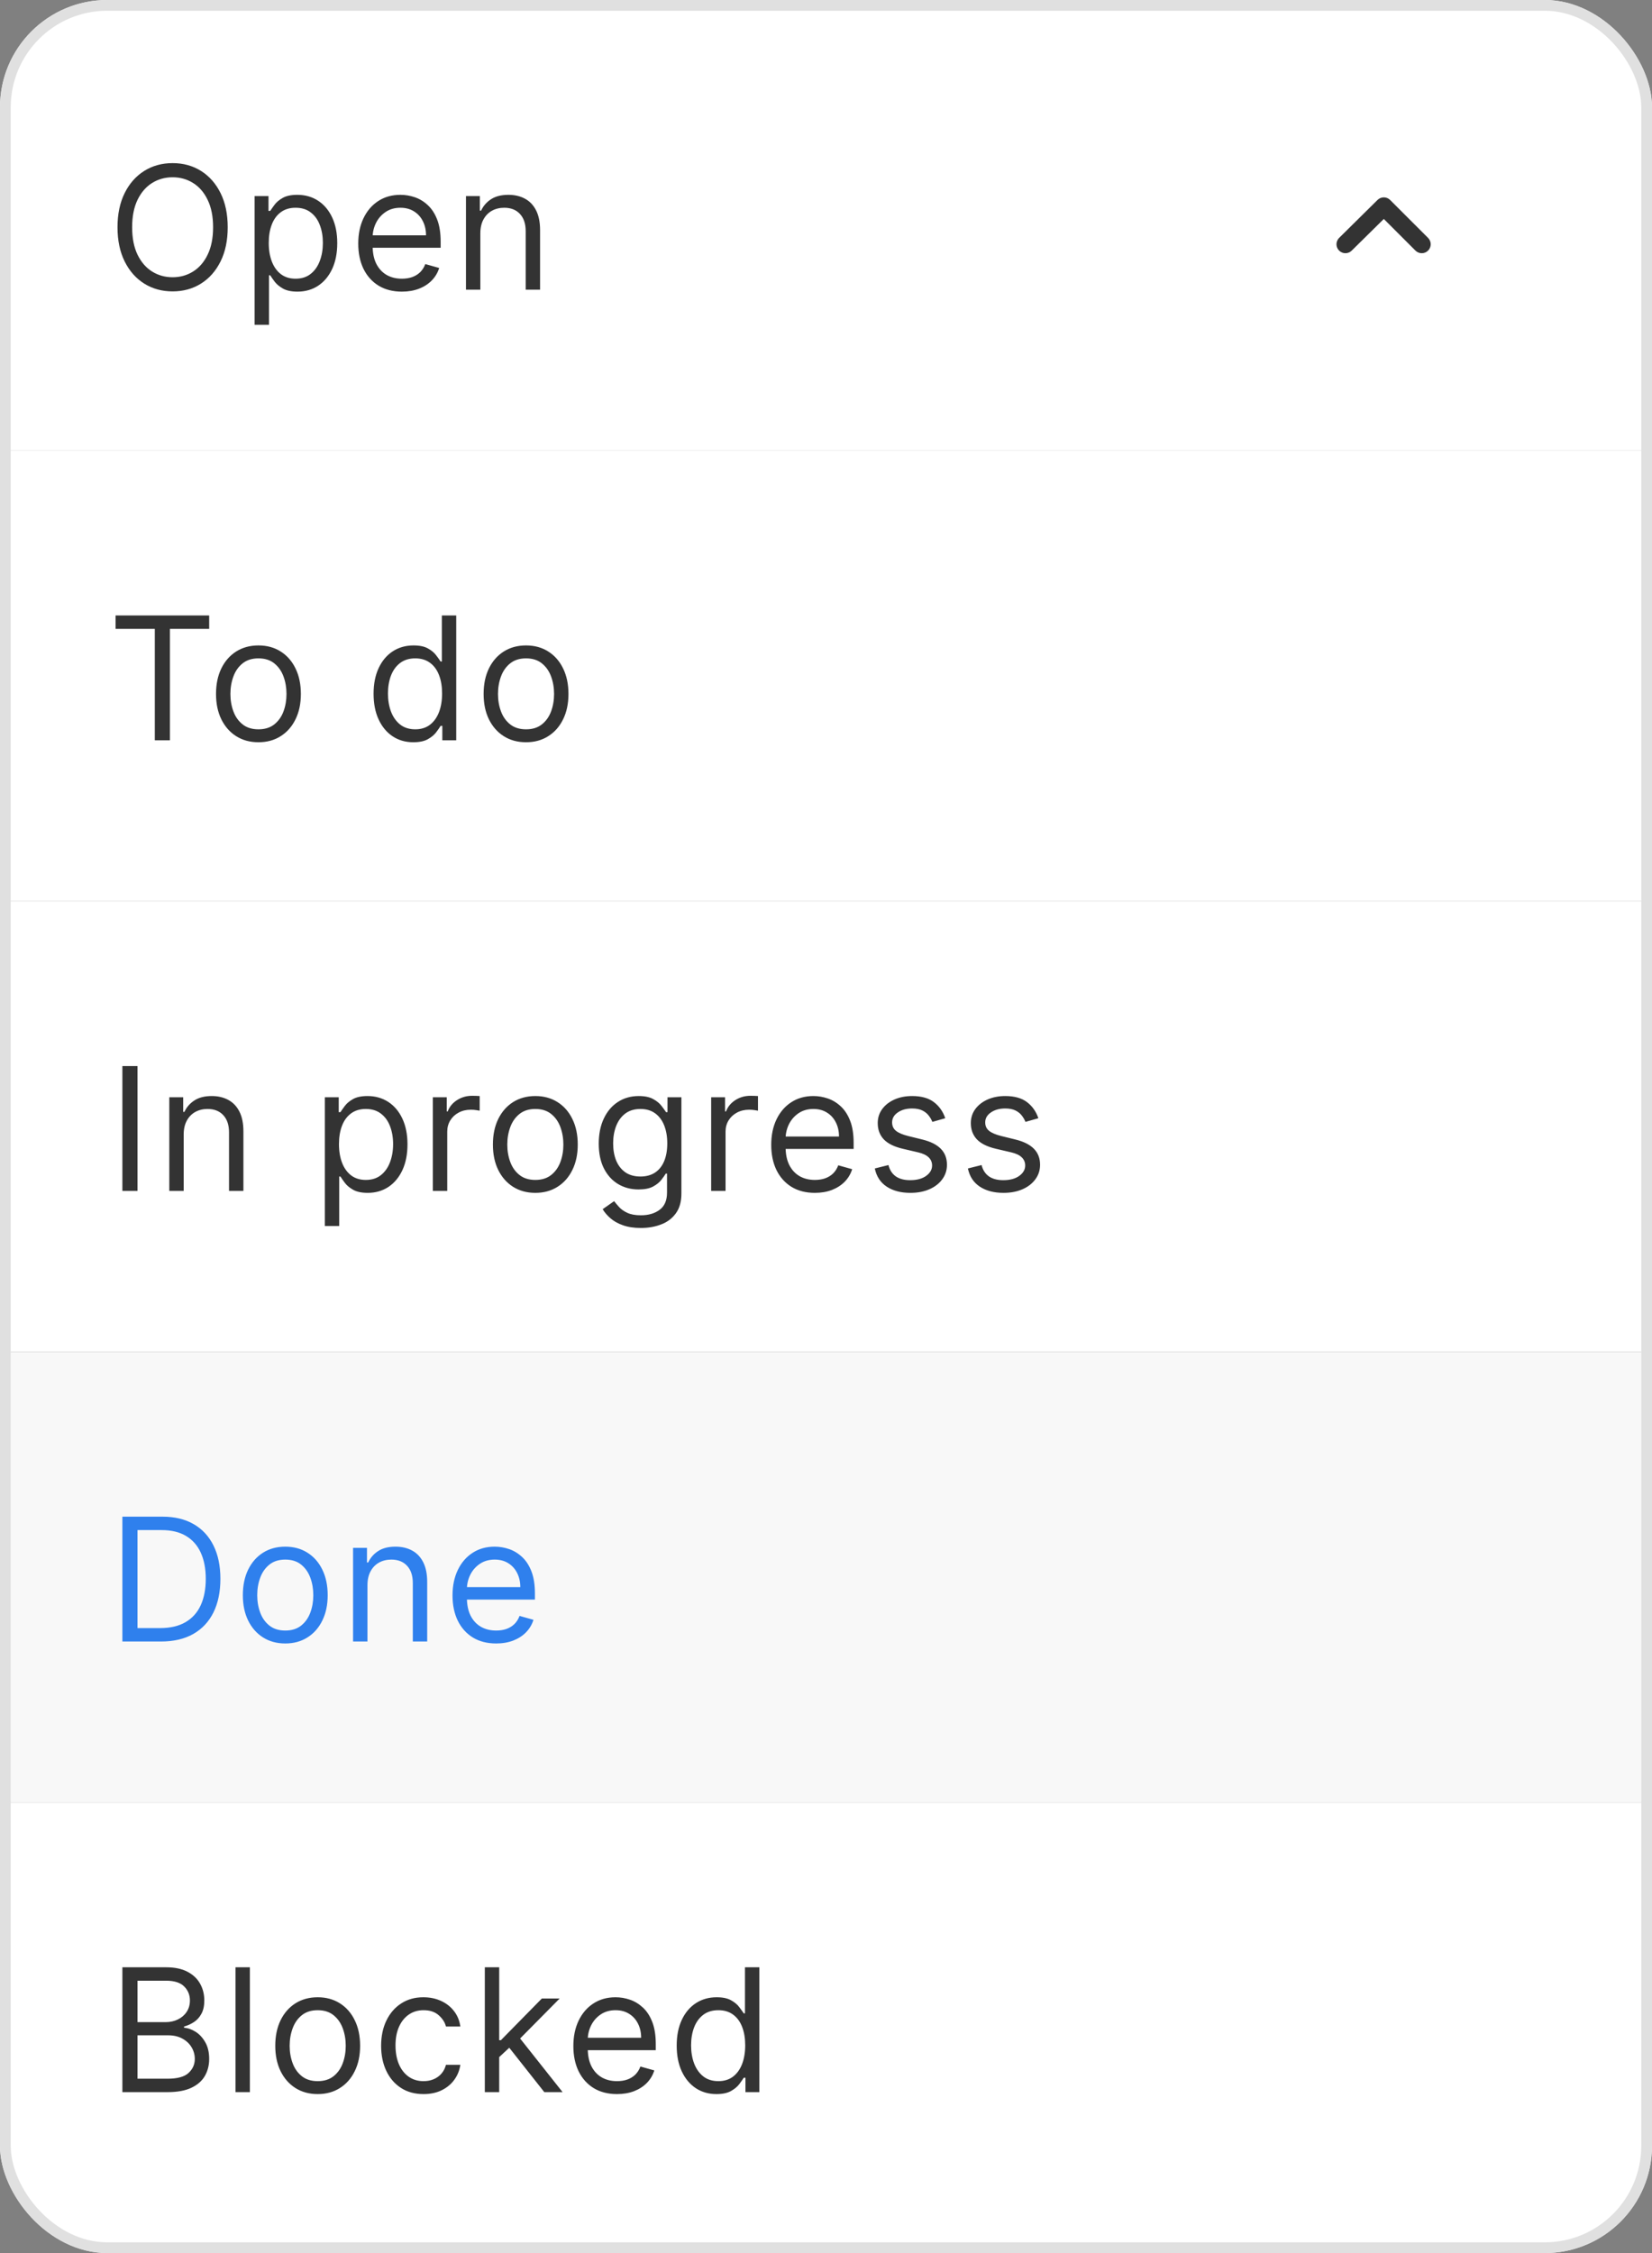
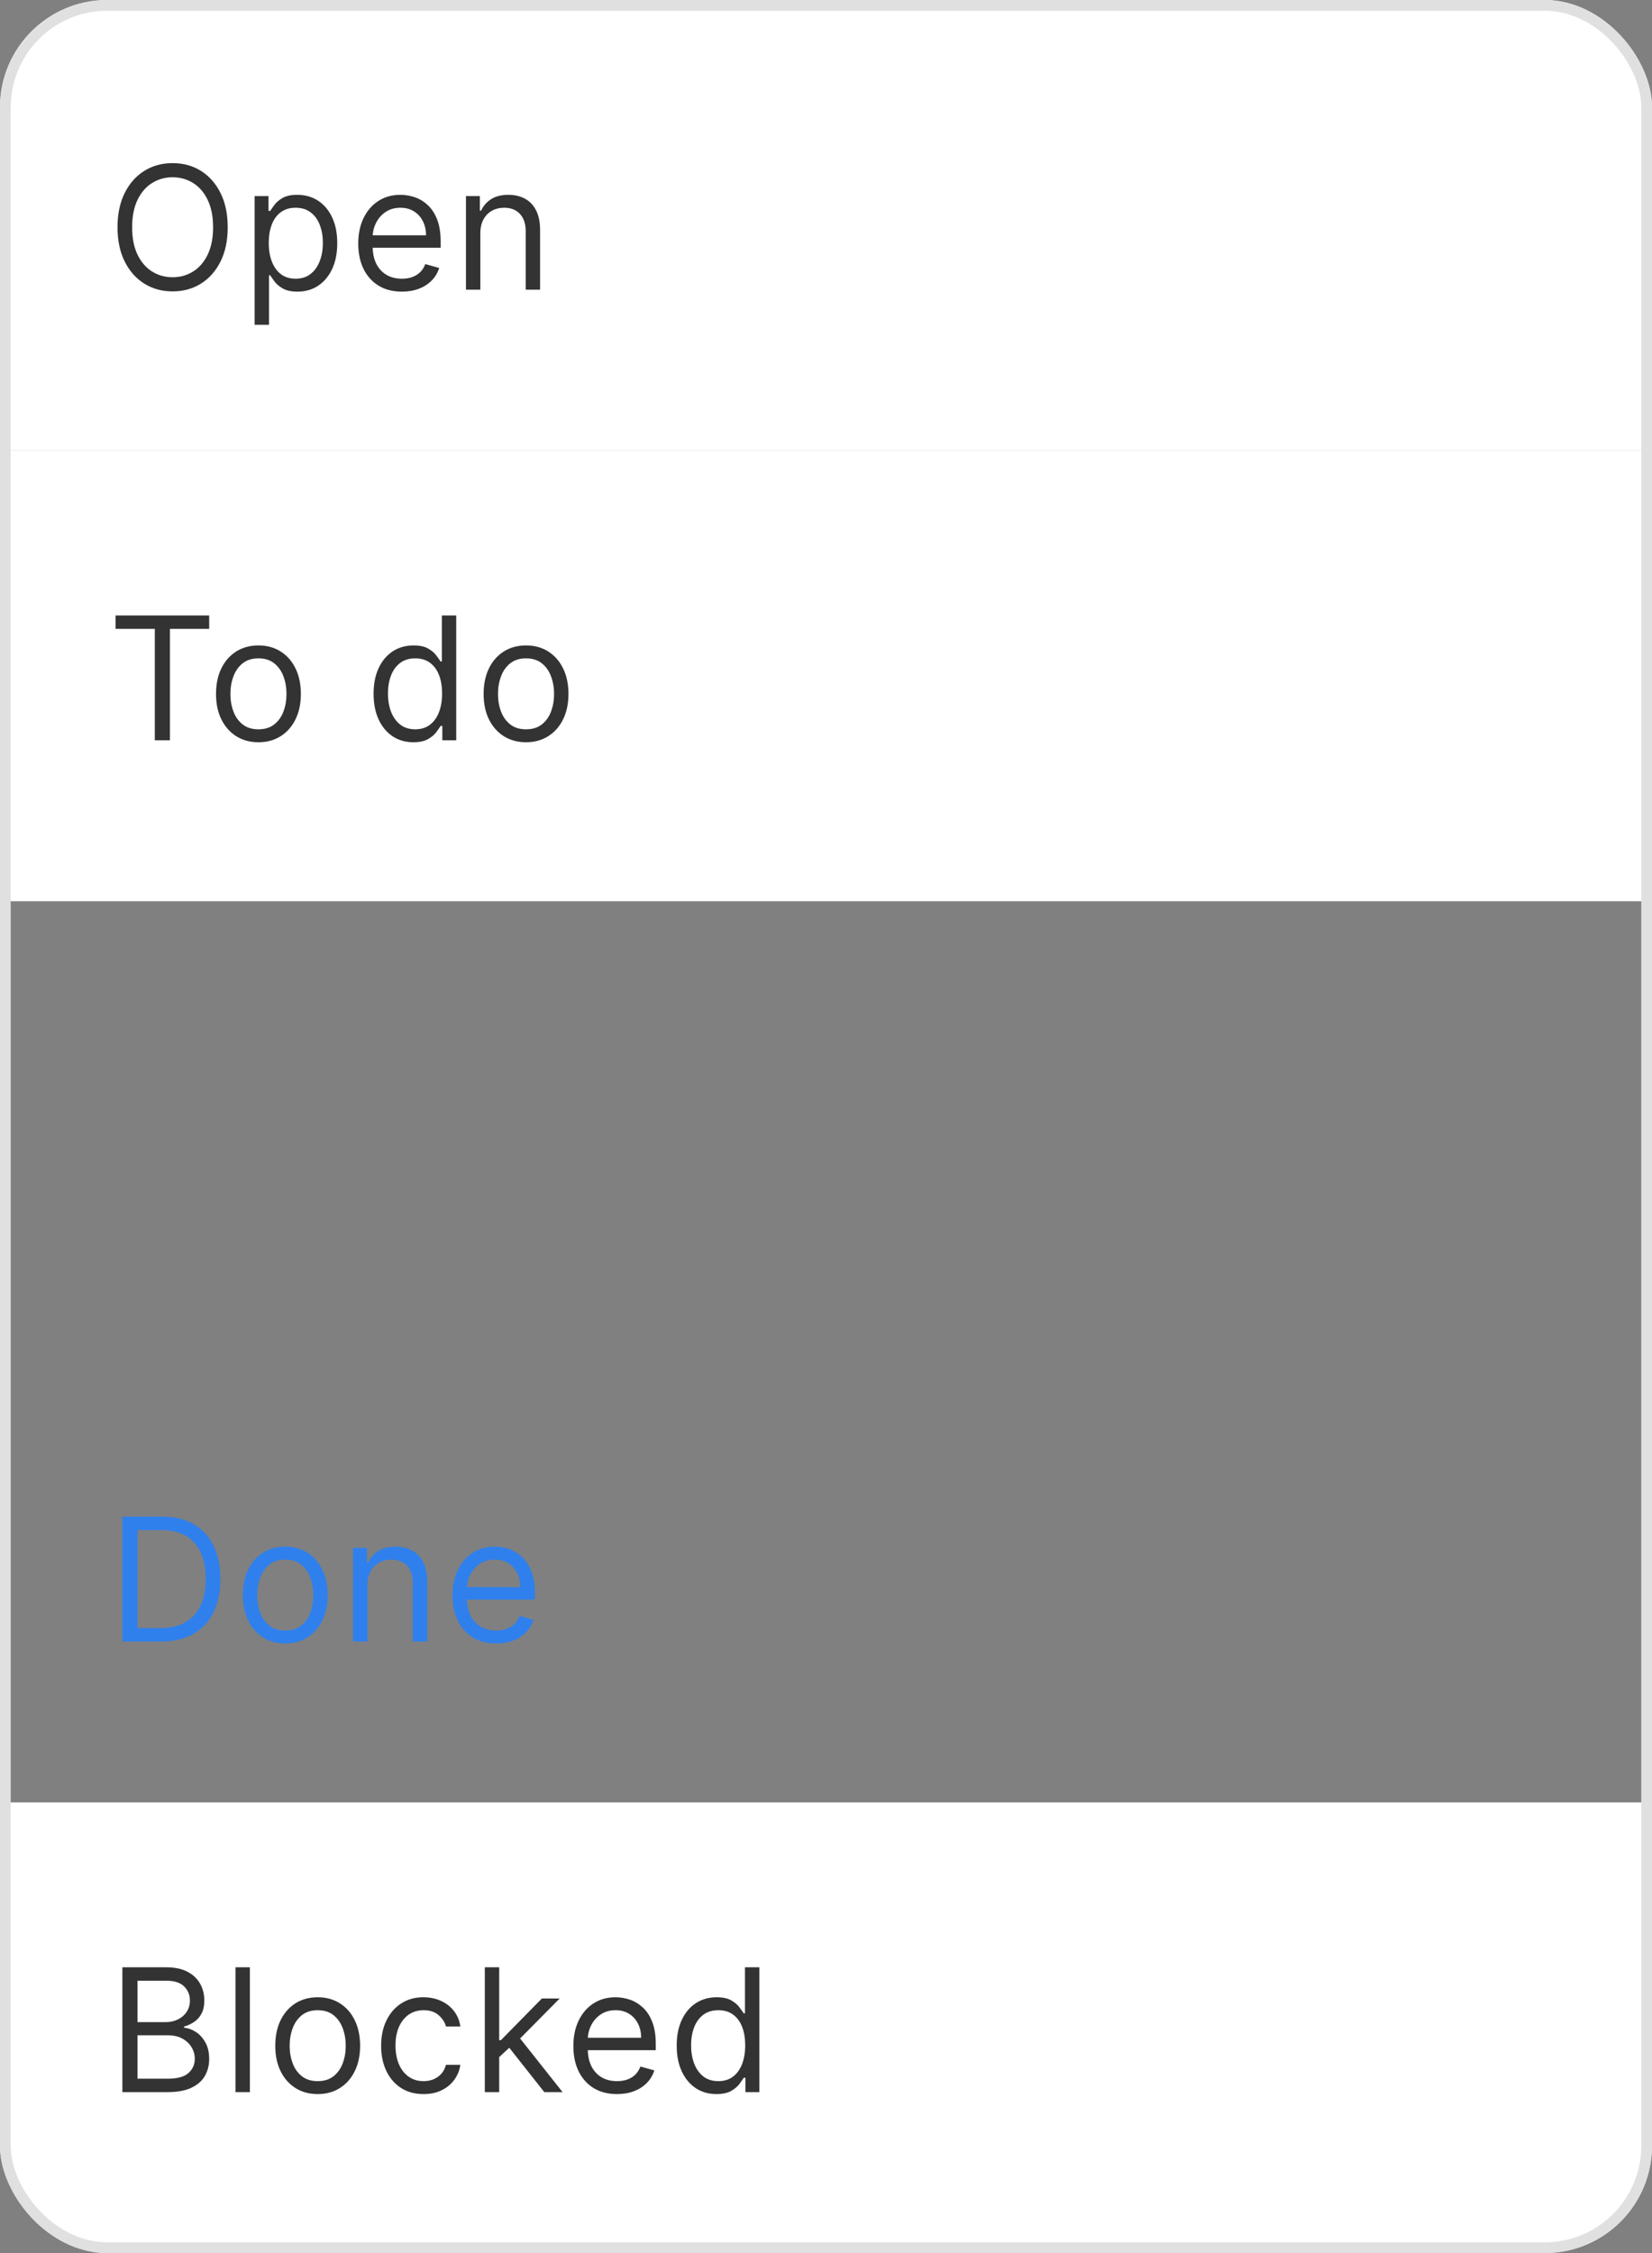
<svg xmlns="http://www.w3.org/2000/svg" width="154" height="210" viewBox="0 0 154 210" fill="none">
  <rect x="0" y="0" width="154" height="210" fill="#808080" stroke="none" />
  <g clip-path="url(#clip0_42_3451)">
    <path d="M0 10C0 4.477 4.477 0 10 0H144C149.523 0 154 4.477 154 10V42H0V10Z" fill="white" />
    <path d="M21.227 21.182C21.227 22.409 21.006 23.47 20.562 24.364C20.119 25.258 19.511 25.947 18.739 26.432C17.966 26.917 17.083 27.159 16.091 27.159C15.098 27.159 14.216 26.917 13.443 26.432C12.671 25.947 12.062 25.258 11.619 24.364C11.176 23.47 10.954 22.409 10.954 21.182C10.954 19.954 11.176 18.894 11.619 18C12.062 17.106 12.671 16.417 13.443 15.932C14.216 15.447 15.098 15.204 16.091 15.204C17.083 15.204 17.966 15.447 18.739 15.932C19.511 16.417 20.119 17.106 20.562 18C21.006 18.894 21.227 19.954 21.227 21.182ZM19.864 21.182C19.864 20.174 19.695 19.324 19.358 18.631C19.025 17.938 18.572 17.413 18 17.057C17.432 16.701 16.796 16.523 16.091 16.523C15.386 16.523 14.748 16.701 14.176 17.057C13.608 17.413 13.155 17.938 12.818 18.631C12.485 19.324 12.318 20.174 12.318 21.182C12.318 22.189 12.485 23.04 12.818 23.733C13.155 24.426 13.608 24.951 14.176 25.307C14.748 25.663 15.386 25.841 16.091 25.841C16.796 25.841 17.432 25.663 18 25.307C18.572 24.951 19.025 24.426 19.358 23.733C19.695 23.04 19.864 22.189 19.864 21.182ZM23.735 30.273V18.273H25.03V19.659H25.189C25.288 19.508 25.424 19.314 25.598 19.079C25.776 18.841 26.03 18.629 26.36 18.443C26.693 18.254 27.144 18.159 27.712 18.159C28.447 18.159 29.095 18.343 29.655 18.71C30.216 19.078 30.653 19.599 30.968 20.273C31.282 20.947 31.439 21.742 31.439 22.659C31.439 23.583 31.282 24.384 30.968 25.062C30.653 25.737 30.218 26.259 29.661 26.631C29.104 26.998 28.462 27.182 27.735 27.182C27.174 27.182 26.725 27.089 26.388 26.903C26.051 26.714 25.792 26.5 25.61 26.261C25.428 26.019 25.288 25.818 25.189 25.659H25.076V30.273H23.735ZM25.053 22.636C25.053 23.296 25.149 23.877 25.343 24.381C25.536 24.881 25.818 25.273 26.189 25.557C26.561 25.837 27.015 25.977 27.553 25.977C28.114 25.977 28.581 25.829 28.956 25.534C29.335 25.235 29.619 24.833 29.809 24.329C30.002 23.822 30.098 23.258 30.098 22.636C30.098 22.023 30.004 21.47 29.814 20.977C29.629 20.481 29.346 20.089 28.968 19.801C28.593 19.509 28.121 19.364 27.553 19.364C27.008 19.364 26.549 19.502 26.178 19.778C25.807 20.051 25.526 20.434 25.337 20.926C25.148 21.415 25.053 21.985 25.053 22.636ZM37.464 27.182C36.623 27.182 35.898 26.996 35.288 26.625C34.682 26.25 34.214 25.727 33.884 25.057C33.559 24.383 33.396 23.599 33.396 22.704C33.396 21.811 33.559 21.023 33.884 20.341C34.214 19.655 34.672 19.121 35.259 18.739C35.85 18.352 36.54 18.159 37.328 18.159C37.782 18.159 38.231 18.235 38.674 18.386C39.117 18.538 39.521 18.784 39.884 19.125C40.248 19.462 40.538 19.909 40.754 20.466C40.969 21.023 41.078 21.708 41.078 22.523V23.091H34.35V21.932H39.714C39.714 21.439 39.615 21 39.418 20.614C39.225 20.227 38.949 19.922 38.589 19.699C38.233 19.475 37.812 19.364 37.328 19.364C36.793 19.364 36.331 19.496 35.941 19.761C35.555 20.023 35.257 20.364 35.049 20.784C34.841 21.204 34.737 21.655 34.737 22.136V22.909C34.737 23.568 34.85 24.127 35.078 24.585C35.309 25.04 35.629 25.386 36.038 25.625C36.447 25.86 36.922 25.977 37.464 25.977C37.816 25.977 38.134 25.928 38.418 25.829C38.706 25.727 38.954 25.576 39.163 25.375C39.371 25.171 39.532 24.917 39.646 24.614L40.941 24.977C40.805 25.417 40.576 25.803 40.254 26.136C39.932 26.466 39.534 26.724 39.06 26.909C38.587 27.091 38.055 27.182 37.464 27.182ZM44.778 21.75V27H43.437V18.273H44.733V19.636H44.846C45.051 19.193 45.361 18.837 45.778 18.568C46.195 18.296 46.733 18.159 47.392 18.159C47.983 18.159 48.5 18.28 48.943 18.523C49.386 18.761 49.731 19.125 49.977 19.614C50.223 20.099 50.346 20.712 50.346 21.454V27H49.005V21.546C49.005 20.86 48.827 20.326 48.471 19.943C48.115 19.557 47.627 19.364 47.005 19.364C46.577 19.364 46.195 19.456 45.858 19.642C45.524 19.828 45.261 20.099 45.068 20.454C44.875 20.811 44.778 21.242 44.778 21.75Z" fill="#333333" />
-     <path d="M124.833 23.358C124.989 23.514 125.2 23.601 125.42 23.601C125.641 23.601 125.852 23.514 126.008 23.358L129 20.408L131.95 23.358C132.106 23.514 132.317 23.601 132.537 23.601C132.757 23.601 132.968 23.514 133.125 23.358C133.203 23.281 133.265 23.189 133.307 23.087C133.349 22.986 133.371 22.877 133.371 22.767C133.371 22.657 133.349 22.548 133.307 22.446C133.265 22.345 133.203 22.253 133.125 22.175L129.591 18.642C129.514 18.564 129.422 18.502 129.32 18.459C129.219 18.417 129.11 18.395 129 18.395C128.89 18.395 128.781 18.417 128.679 18.459C128.578 18.502 128.485 18.564 128.408 18.642L124.833 22.175C124.755 22.253 124.693 22.345 124.651 22.446C124.608 22.548 124.586 22.657 124.586 22.767C124.586 22.877 124.608 22.986 124.651 23.087C124.693 23.189 124.755 23.281 124.833 23.358Z" fill="#333333" />
    <path d="M0 42H154V84H0V42Z" fill="white" />
    <path d="M10.773 58.614V57.364H19.5V58.614H15.841V69H14.432V58.614H10.773ZM24.093 69.182C23.305 69.182 22.614 68.994 22.019 68.619C21.428 68.244 20.966 67.72 20.633 67.046C20.303 66.371 20.138 65.583 20.138 64.682C20.138 63.773 20.303 62.979 20.633 62.301C20.966 61.623 21.428 61.097 22.019 60.722C22.614 60.347 23.305 60.159 24.093 60.159C24.881 60.159 25.57 60.347 26.161 60.722C26.756 61.097 27.218 61.623 27.547 62.301C27.881 62.979 28.047 63.773 28.047 64.682C28.047 65.583 27.881 66.371 27.547 67.046C27.218 67.72 26.756 68.244 26.161 68.619C25.57 68.994 24.881 69.182 24.093 69.182ZM24.093 67.977C24.691 67.977 25.184 67.824 25.57 67.517C25.956 67.21 26.242 66.807 26.428 66.307C26.614 65.807 26.706 65.265 26.706 64.682C26.706 64.099 26.614 63.555 26.428 63.051C26.242 62.547 25.956 62.14 25.57 61.83C25.184 61.519 24.691 61.364 24.093 61.364C23.494 61.364 23.002 61.519 22.616 61.83C22.229 62.14 21.943 62.547 21.758 63.051C21.572 63.555 21.479 64.099 21.479 64.682C21.479 65.265 21.572 65.807 21.758 66.307C21.943 66.807 22.229 67.21 22.616 67.517C23.002 67.824 23.494 67.977 24.093 67.977ZM38.53 69.182C37.802 69.182 37.16 68.998 36.603 68.631C36.047 68.26 35.611 67.737 35.297 67.062C34.982 66.385 34.825 65.583 34.825 64.659C34.825 63.742 34.982 62.947 35.297 62.273C35.611 61.599 36.048 61.078 36.609 60.71C37.17 60.343 37.818 60.159 38.552 60.159C39.12 60.159 39.569 60.254 39.899 60.443C40.232 60.629 40.486 60.841 40.66 61.08C40.838 61.314 40.977 61.508 41.075 61.659H41.189V57.364H42.53V69H41.234V67.659H41.075C40.977 67.818 40.836 68.019 40.655 68.261C40.473 68.5 40.213 68.714 39.876 68.903C39.539 69.089 39.09 69.182 38.53 69.182ZM38.711 67.977C39.249 67.977 39.704 67.837 40.075 67.557C40.446 67.273 40.728 66.881 40.922 66.381C41.115 65.877 41.211 65.296 41.211 64.636C41.211 63.985 41.117 63.415 40.927 62.926C40.738 62.434 40.458 62.051 40.086 61.778C39.715 61.502 39.257 61.364 38.711 61.364C38.143 61.364 37.67 61.51 37.291 61.801C36.916 62.089 36.634 62.481 36.444 62.977C36.259 63.47 36.166 64.023 36.166 64.636C36.166 65.258 36.261 65.822 36.45 66.329C36.643 66.833 36.927 67.235 37.302 67.534C37.681 67.829 38.151 67.977 38.711 67.977ZM49.037 69.182C48.249 69.182 47.558 68.994 46.963 68.619C46.372 68.244 45.91 67.72 45.577 67.046C45.247 66.371 45.083 65.583 45.083 64.682C45.083 63.773 45.247 62.979 45.577 62.301C45.91 61.623 46.372 61.097 46.963 60.722C47.558 60.347 48.249 60.159 49.037 60.159C49.825 60.159 50.514 60.347 51.105 60.722C51.7 61.097 52.162 61.623 52.492 62.301C52.825 62.979 52.992 63.773 52.992 64.682C52.992 65.583 52.825 66.371 52.492 67.046C52.162 67.72 51.7 68.244 51.105 68.619C50.514 68.994 49.825 69.182 49.037 69.182ZM49.037 67.977C49.636 67.977 50.128 67.824 50.514 67.517C50.901 67.21 51.187 66.807 51.372 66.307C51.558 65.807 51.651 65.265 51.651 64.682C51.651 64.099 51.558 63.555 51.372 63.051C51.187 62.547 50.901 62.14 50.514 61.83C50.128 61.519 49.636 61.364 49.037 61.364C48.439 61.364 47.946 61.519 47.56 61.83C47.173 62.14 46.888 62.547 46.702 63.051C46.516 63.555 46.423 64.099 46.423 64.682C46.423 65.265 46.516 65.807 46.702 66.307C46.888 66.807 47.173 67.21 47.56 67.517C47.946 67.824 48.439 67.977 49.037 67.977Z" fill="#333333" />
-     <path d="M0 84H154V126H0V84Z" fill="white" />
-     <path d="M12.818 99.364V111H11.409V99.364H12.818ZM17.123 105.75V111H15.782V102.273H17.077V103.636H17.191C17.395 103.193 17.706 102.837 18.123 102.568C18.539 102.295 19.077 102.159 19.736 102.159C20.327 102.159 20.844 102.28 21.287 102.523C21.73 102.761 22.075 103.125 22.321 103.614C22.568 104.098 22.691 104.712 22.691 105.455V111H21.35V105.545C21.35 104.86 21.172 104.326 20.816 103.943C20.46 103.557 19.971 103.364 19.35 103.364C18.922 103.364 18.539 103.456 18.202 103.642C17.869 103.828 17.605 104.098 17.412 104.455C17.219 104.811 17.123 105.242 17.123 105.75ZM30.281 114.273V102.273H31.576V103.659H31.736C31.834 103.508 31.97 103.314 32.145 103.08C32.323 102.841 32.577 102.629 32.906 102.443C33.239 102.254 33.69 102.159 34.258 102.159C34.993 102.159 35.641 102.343 36.202 102.71C36.762 103.078 37.2 103.598 37.514 104.273C37.828 104.947 37.986 105.742 37.986 106.659C37.986 107.583 37.828 108.384 37.514 109.062C37.2 109.737 36.764 110.259 36.207 110.631C35.65 110.998 35.008 111.182 34.281 111.182C33.72 111.182 33.272 111.089 32.934 110.903C32.597 110.714 32.338 110.5 32.156 110.261C31.974 110.019 31.834 109.818 31.736 109.659H31.622V114.273H30.281ZM31.599 106.636C31.599 107.295 31.696 107.877 31.889 108.381C32.082 108.881 32.364 109.273 32.736 109.557C33.107 109.837 33.561 109.977 34.099 109.977C34.66 109.977 35.128 109.83 35.503 109.534C35.881 109.235 36.166 108.833 36.355 108.33C36.548 107.822 36.645 107.258 36.645 106.636C36.645 106.023 36.55 105.47 36.361 104.977C36.175 104.481 35.893 104.089 35.514 103.801C35.139 103.509 34.667 103.364 34.099 103.364C33.554 103.364 33.095 103.502 32.724 103.778C32.353 104.051 32.073 104.434 31.883 104.926C31.694 105.415 31.599 105.985 31.599 106.636ZM40.351 111V102.273H41.647V103.591H41.737C41.897 103.159 42.184 102.809 42.601 102.54C43.018 102.271 43.487 102.136 44.01 102.136C44.109 102.136 44.232 102.138 44.379 102.142C44.527 102.146 44.639 102.152 44.715 102.159V103.523C44.669 103.511 44.565 103.494 44.402 103.472C44.243 103.445 44.075 103.432 43.897 103.432C43.472 103.432 43.093 103.521 42.76 103.699C42.431 103.873 42.169 104.116 41.976 104.426C41.787 104.733 41.692 105.083 41.692 105.477V111H40.351ZM49.904 111.182C49.116 111.182 48.425 110.994 47.83 110.619C47.239 110.244 46.777 109.72 46.444 109.045C46.114 108.371 45.949 107.583 45.949 106.682C45.949 105.773 46.114 104.979 46.444 104.301C46.777 103.623 47.239 103.097 47.83 102.722C48.425 102.347 49.116 102.159 49.904 102.159C50.692 102.159 51.381 102.347 51.972 102.722C52.567 103.097 53.029 103.623 53.358 104.301C53.692 104.979 53.858 105.773 53.858 106.682C53.858 107.583 53.692 108.371 53.358 109.045C53.029 109.72 52.567 110.244 51.972 110.619C51.381 110.994 50.692 111.182 49.904 111.182ZM49.904 109.977C50.502 109.977 50.995 109.824 51.381 109.517C51.768 109.21 52.054 108.807 52.239 108.307C52.425 107.807 52.518 107.265 52.518 106.682C52.518 106.098 52.425 105.555 52.239 105.051C52.054 104.547 51.768 104.14 51.381 103.83C50.995 103.519 50.502 103.364 49.904 103.364C49.306 103.364 48.813 103.519 48.427 103.83C48.04 104.14 47.754 104.547 47.569 105.051C47.383 105.555 47.29 106.098 47.29 106.682C47.29 107.265 47.383 107.807 47.569 108.307C47.754 108.807 48.04 109.21 48.427 109.517C48.813 109.824 49.306 109.977 49.904 109.977ZM59.748 114.455C59.1 114.455 58.544 114.371 58.078 114.205C57.612 114.042 57.224 113.826 56.913 113.557C56.606 113.292 56.362 113.008 56.18 112.705L57.248 111.955C57.369 112.114 57.523 112.295 57.708 112.5C57.894 112.708 58.148 112.888 58.47 113.04C58.795 113.195 59.222 113.273 59.748 113.273C60.453 113.273 61.034 113.102 61.492 112.761C61.951 112.42 62.18 111.886 62.18 111.159V109.386H62.066C61.968 109.545 61.828 109.742 61.646 109.977C61.468 110.208 61.21 110.415 60.873 110.597C60.54 110.775 60.089 110.864 59.521 110.864C58.816 110.864 58.184 110.697 57.623 110.364C57.066 110.03 56.625 109.545 56.299 108.909C55.977 108.273 55.816 107.5 55.816 106.591C55.816 105.697 55.974 104.919 56.288 104.256C56.602 103.589 57.04 103.074 57.6 102.71C58.161 102.343 58.809 102.159 59.544 102.159C60.112 102.159 60.562 102.254 60.896 102.443C61.233 102.629 61.49 102.841 61.669 103.08C61.85 103.314 61.99 103.508 62.089 103.659H62.225V102.273H63.521V111.25C63.521 112 63.35 112.61 63.01 113.08C62.672 113.553 62.218 113.9 61.646 114.119C61.078 114.343 60.445 114.455 59.748 114.455ZM59.703 109.659C60.24 109.659 60.695 109.536 61.066 109.29C61.438 109.044 61.72 108.689 61.913 108.227C62.106 107.765 62.203 107.212 62.203 106.568C62.203 105.939 62.108 105.384 61.919 104.903C61.729 104.422 61.449 104.045 61.078 103.773C60.706 103.5 60.248 103.364 59.703 103.364C59.135 103.364 58.661 103.508 58.282 103.795C57.907 104.083 57.625 104.47 57.436 104.955C57.25 105.439 57.157 105.977 57.157 106.568C57.157 107.174 57.252 107.71 57.441 108.176C57.635 108.638 57.919 109.002 58.294 109.267C58.672 109.528 59.142 109.659 59.703 109.659ZM66.295 111V102.273H67.591V103.591H67.682C67.841 103.159 68.129 102.809 68.545 102.54C68.962 102.271 69.432 102.136 69.954 102.136C70.053 102.136 70.176 102.138 70.324 102.142C70.472 102.146 70.583 102.152 70.659 102.159V103.523C70.614 103.511 70.509 103.494 70.347 103.472C70.187 103.445 70.019 103.432 69.841 103.432C69.417 103.432 69.038 103.521 68.704 103.699C68.375 103.873 68.114 104.116 67.92 104.426C67.731 104.733 67.636 105.083 67.636 105.477V111H66.295ZM75.962 111.182C75.121 111.182 74.396 110.996 73.786 110.625C73.18 110.25 72.712 109.727 72.382 109.057C72.057 108.383 71.894 107.598 71.894 106.705C71.894 105.811 72.057 105.023 72.382 104.341C72.712 103.655 73.17 103.121 73.757 102.739C74.348 102.352 75.038 102.159 75.826 102.159C76.28 102.159 76.729 102.235 77.172 102.386C77.615 102.538 78.019 102.784 78.382 103.125C78.746 103.462 79.036 103.909 79.252 104.466C79.468 105.023 79.576 105.708 79.576 106.523V107.091H72.848V105.932H78.212C78.212 105.439 78.114 105 77.916 104.614C77.723 104.227 77.447 103.922 77.087 103.699C76.731 103.475 76.311 103.364 75.826 103.364C75.291 103.364 74.829 103.496 74.439 103.761C74.053 104.023 73.756 104.364 73.547 104.784C73.339 105.205 73.235 105.655 73.235 106.136V106.909C73.235 107.568 73.348 108.127 73.576 108.585C73.807 109.04 74.127 109.386 74.536 109.625C74.945 109.86 75.42 109.977 75.962 109.977C76.314 109.977 76.632 109.928 76.916 109.83C77.204 109.727 77.453 109.576 77.661 109.375C77.869 109.17 78.03 108.917 78.144 108.614L79.439 108.977C79.303 109.417 79.074 109.803 78.752 110.136C78.43 110.466 78.032 110.723 77.559 110.909C77.085 111.091 76.553 111.182 75.962 111.182ZM88.117 104.227L86.913 104.568C86.837 104.367 86.725 104.172 86.577 103.983C86.433 103.79 86.237 103.631 85.987 103.506C85.737 103.381 85.416 103.318 85.026 103.318C84.492 103.318 84.047 103.441 83.691 103.688C83.339 103.93 83.163 104.239 83.163 104.614C83.163 104.947 83.284 105.21 83.526 105.403C83.769 105.597 84.147 105.758 84.663 105.886L85.958 106.205C86.738 106.394 87.32 106.684 87.702 107.074C88.085 107.46 88.276 107.958 88.276 108.568C88.276 109.068 88.132 109.515 87.844 109.909C87.56 110.303 87.163 110.614 86.651 110.841C86.14 111.068 85.545 111.182 84.867 111.182C83.977 111.182 83.24 110.989 82.657 110.602C82.074 110.216 81.704 109.652 81.549 108.909L82.822 108.591C82.943 109.061 83.172 109.413 83.509 109.648C83.85 109.883 84.295 110 84.844 110C85.469 110 85.966 109.867 86.333 109.602C86.704 109.333 86.89 109.011 86.89 108.636C86.89 108.333 86.784 108.08 86.572 107.875C86.36 107.667 86.034 107.511 85.594 107.409L84.14 107.068C83.341 106.879 82.754 106.585 82.379 106.188C82.007 105.786 81.822 105.284 81.822 104.682C81.822 104.189 81.96 103.754 82.237 103.375C82.517 102.996 82.897 102.699 83.379 102.483C83.863 102.267 84.413 102.159 85.026 102.159C85.89 102.159 86.568 102.348 87.06 102.727C87.557 103.106 87.909 103.606 88.117 104.227ZM96.797 104.227L95.592 104.568C95.516 104.367 95.404 104.172 95.257 103.983C95.113 103.79 94.916 103.631 94.666 103.506C94.416 103.381 94.096 103.318 93.706 103.318C93.172 103.318 92.727 103.441 92.371 103.688C92.018 103.93 91.842 104.239 91.842 104.614C91.842 104.947 91.963 105.21 92.206 105.403C92.448 105.597 92.827 105.758 93.342 105.886L94.638 106.205C95.418 106.394 95.999 106.684 96.382 107.074C96.764 107.46 96.956 107.958 96.956 108.568C96.956 109.068 96.812 109.515 96.524 109.909C96.24 110.303 95.842 110.614 95.331 110.841C94.819 111.068 94.225 111.182 93.547 111.182C92.656 111.182 91.92 110.989 91.336 110.602C90.753 110.216 90.384 109.652 90.228 108.909L91.501 108.591C91.622 109.061 91.852 109.413 92.189 109.648C92.529 109.883 92.975 110 93.524 110C94.149 110 94.645 109.867 95.013 109.602C95.384 109.333 95.569 109.011 95.569 108.636C95.569 108.333 95.463 108.08 95.251 107.875C95.039 107.667 94.713 107.511 94.274 107.409L92.819 107.068C92.02 106.879 91.433 106.585 91.058 106.188C90.687 105.786 90.501 105.284 90.501 104.682C90.501 104.189 90.639 103.754 90.916 103.375C91.196 102.996 91.577 102.699 92.058 102.483C92.543 102.267 93.092 102.159 93.706 102.159C94.569 102.159 95.247 102.348 95.74 102.727C96.236 103.106 96.588 103.606 96.797 104.227Z" fill="#333333" />
-     <path d="M0 126H154V168H0V126Z" fill="#F8F8F8" />
    <path d="M15 153H11.409V141.364H15.159C16.288 141.364 17.254 141.597 18.057 142.062C18.86 142.525 19.475 143.189 19.903 144.057C20.331 144.92 20.546 145.955 20.546 147.159C20.546 148.371 20.329 149.415 19.898 150.29C19.466 151.161 18.837 151.831 18.011 152.301C17.186 152.767 16.182 153 15 153ZM12.818 151.75H14.909C15.871 151.75 16.669 151.564 17.301 151.193C17.934 150.822 18.405 150.294 18.716 149.608C19.026 148.922 19.182 148.106 19.182 147.159C19.182 146.22 19.028 145.411 18.722 144.733C18.415 144.051 17.956 143.528 17.347 143.165C16.737 142.797 15.977 142.614 15.068 142.614H12.818V151.75ZM26.593 153.182C25.805 153.182 25.114 152.994 24.519 152.619C23.928 152.244 23.466 151.72 23.133 151.045C22.803 150.371 22.638 149.583 22.638 148.682C22.638 147.773 22.803 146.979 23.133 146.301C23.466 145.623 23.928 145.097 24.519 144.722C25.114 144.347 25.805 144.159 26.593 144.159C27.381 144.159 28.07 144.347 28.661 144.722C29.256 145.097 29.718 145.623 30.047 146.301C30.381 146.979 30.547 147.773 30.547 148.682C30.547 149.583 30.381 150.371 30.047 151.045C29.718 151.72 29.256 152.244 28.661 152.619C28.07 152.994 27.381 153.182 26.593 153.182ZM26.593 151.977C27.191 151.977 27.684 151.824 28.07 151.517C28.456 151.21 28.742 150.807 28.928 150.307C29.114 149.807 29.206 149.265 29.206 148.682C29.206 148.098 29.114 147.555 28.928 147.051C28.742 146.547 28.456 146.14 28.07 145.83C27.684 145.519 27.191 145.364 26.593 145.364C25.994 145.364 25.502 145.519 25.116 145.83C24.729 146.14 24.443 146.547 24.258 147.051C24.072 147.555 23.979 148.098 23.979 148.682C23.979 149.265 24.072 149.807 24.258 150.307C24.443 150.807 24.729 151.21 25.116 151.517C25.502 151.824 25.994 151.977 26.593 151.977ZM34.255 147.75V153H32.914V144.273H34.21V145.636H34.323C34.528 145.193 34.838 144.837 35.255 144.568C35.672 144.295 36.21 144.159 36.869 144.159C37.46 144.159 37.977 144.28 38.42 144.523C38.863 144.761 39.208 145.125 39.454 145.614C39.7 146.098 39.823 146.712 39.823 147.455V153H38.482V147.545C38.482 146.86 38.304 146.326 37.948 145.943C37.592 145.557 37.103 145.364 36.482 145.364C36.054 145.364 35.672 145.456 35.335 145.642C35.001 145.828 34.738 146.098 34.545 146.455C34.352 146.811 34.255 147.242 34.255 147.75ZM46.253 153.182C45.412 153.182 44.686 152.996 44.077 152.625C43.47 152.25 43.003 151.727 42.673 151.057C42.347 150.383 42.184 149.598 42.184 148.705C42.184 147.811 42.347 147.023 42.673 146.341C43.003 145.655 43.461 145.121 44.048 144.739C44.639 144.352 45.328 144.159 46.116 144.159C46.571 144.159 47.02 144.235 47.463 144.386C47.906 144.538 48.309 144.784 48.673 145.125C49.037 145.462 49.327 145.909 49.542 146.466C49.758 147.023 49.866 147.708 49.866 148.523V149.091H43.139V147.932H48.503C48.503 147.439 48.404 147 48.207 146.614C48.014 146.227 47.737 145.922 47.378 145.699C47.022 145.475 46.601 145.364 46.116 145.364C45.582 145.364 45.12 145.496 44.73 145.761C44.343 146.023 44.046 146.364 43.838 146.784C43.63 147.205 43.525 147.655 43.525 148.136V148.909C43.525 149.568 43.639 150.127 43.866 150.585C44.097 151.04 44.417 151.386 44.827 151.625C45.236 151.86 45.711 151.977 46.253 151.977C46.605 151.977 46.923 151.928 47.207 151.83C47.495 151.727 47.743 151.576 47.952 151.375C48.16 151.17 48.321 150.917 48.434 150.614L49.73 150.977C49.593 151.417 49.364 151.803 49.042 152.136C48.72 152.466 48.323 152.723 47.849 152.909C47.376 153.091 46.843 153.182 46.253 153.182Z" fill="#2F80ED" />
    <path d="M0 168H154V200C154 205.523 149.523 210 144 210H10C4.477 210 0 205.523 0 200V168Z" fill="white" />
    <path d="M11.409 195V183.364H15.477C16.288 183.364 16.956 183.504 17.483 183.784C18.009 184.061 18.401 184.434 18.659 184.903C18.917 185.369 19.046 185.886 19.046 186.455C19.046 186.955 18.956 187.367 18.778 187.693C18.604 188.019 18.373 188.277 18.085 188.466C17.801 188.655 17.492 188.795 17.159 188.886V189C17.515 189.023 17.873 189.148 18.233 189.375C18.593 189.602 18.894 189.928 19.136 190.352C19.379 190.777 19.5 191.295 19.5 191.909C19.5 192.492 19.367 193.017 19.102 193.483C18.837 193.949 18.419 194.318 17.847 194.591C17.275 194.864 16.53 195 15.614 195H11.409ZM12.818 193.75H15.614C16.534 193.75 17.188 193.572 17.574 193.216C17.964 192.856 18.159 192.42 18.159 191.909C18.159 191.515 18.059 191.152 17.858 190.818C17.657 190.481 17.371 190.212 17 190.011C16.629 189.807 16.189 189.705 15.682 189.705H12.818V193.75ZM12.818 188.477H15.432C15.856 188.477 16.239 188.394 16.579 188.227C16.924 188.061 17.197 187.826 17.398 187.523C17.602 187.22 17.704 186.864 17.704 186.455C17.704 185.943 17.526 185.509 17.171 185.153C16.814 184.794 16.25 184.614 15.477 184.614H12.818V188.477ZM23.294 183.364V195H21.953V183.364H23.294ZM29.616 195.182C28.828 195.182 28.137 194.994 27.542 194.619C26.951 194.244 26.489 193.72 26.156 193.045C25.826 192.371 25.661 191.583 25.661 190.682C25.661 189.773 25.826 188.979 26.156 188.301C26.489 187.623 26.951 187.097 27.542 186.722C28.137 186.347 28.828 186.159 29.616 186.159C30.404 186.159 31.093 186.347 31.684 186.722C32.279 187.097 32.741 187.623 33.07 188.301C33.404 188.979 33.57 189.773 33.57 190.682C33.57 191.583 33.404 192.371 33.07 193.045C32.741 193.72 32.279 194.244 31.684 194.619C31.093 194.994 30.404 195.182 29.616 195.182ZM29.616 193.977C30.214 193.977 30.707 193.824 31.093 193.517C31.48 193.21 31.765 192.807 31.951 192.307C32.137 191.807 32.23 191.265 32.23 190.682C32.23 190.098 32.137 189.555 31.951 189.051C31.765 188.547 31.48 188.14 31.093 187.83C30.707 187.519 30.214 187.364 29.616 187.364C29.017 187.364 28.525 187.519 28.139 187.83C27.752 188.14 27.466 188.547 27.281 189.051C27.095 189.555 27.002 190.098 27.002 190.682C27.002 191.265 27.095 191.807 27.281 192.307C27.466 192.807 27.752 193.21 28.139 193.517C28.525 193.824 29.017 193.977 29.616 193.977ZM39.483 195.182C38.664 195.182 37.96 194.989 37.369 194.602C36.778 194.216 36.324 193.684 36.005 193.006C35.687 192.328 35.528 191.553 35.528 190.682C35.528 189.795 35.691 189.013 36.017 188.335C36.346 187.653 36.805 187.121 37.392 186.739C37.983 186.352 38.672 186.159 39.46 186.159C40.074 186.159 40.627 186.273 41.119 186.5C41.611 186.727 42.015 187.045 42.329 187.455C42.644 187.864 42.839 188.341 42.914 188.886H41.574C41.471 188.489 41.244 188.136 40.892 187.83C40.543 187.519 40.074 187.364 39.483 187.364C38.96 187.364 38.502 187.5 38.108 187.773C37.718 188.042 37.413 188.422 37.193 188.915C36.977 189.403 36.869 189.977 36.869 190.636C36.869 191.311 36.975 191.898 37.187 192.398C37.403 192.898 37.706 193.286 38.096 193.562C38.49 193.839 38.952 193.977 39.483 193.977C39.831 193.977 40.148 193.917 40.432 193.795C40.716 193.674 40.956 193.5 41.153 193.273C41.35 193.045 41.49 192.773 41.574 192.455H42.914C42.839 192.97 42.651 193.434 42.352 193.847C42.057 194.256 41.664 194.581 41.176 194.824C40.691 195.062 40.127 195.182 39.483 195.182ZM46.445 191.818L46.422 190.159H46.695L50.513 186.273H52.172L48.104 190.386H47.99L46.445 191.818ZM45.195 195V183.364H46.536V195H45.195ZM50.74 195L47.331 190.682L48.286 189.75L52.445 195H50.74ZM57.518 195.182C56.677 195.182 55.951 194.996 55.342 194.625C54.735 194.25 54.268 193.727 53.938 193.057C53.612 192.383 53.449 191.598 53.449 190.705C53.449 189.811 53.612 189.023 53.938 188.341C54.268 187.655 54.726 187.121 55.313 186.739C55.904 186.352 56.593 186.159 57.381 186.159C57.836 186.159 58.285 186.235 58.728 186.386C59.171 186.538 59.574 186.784 59.938 187.125C60.302 187.462 60.592 187.909 60.807 188.466C61.023 189.023 61.131 189.708 61.131 190.523V191.091H54.404V189.932H59.768C59.768 189.439 59.669 189 59.472 188.614C59.279 188.227 59.002 187.922 58.643 187.699C58.287 187.475 57.866 187.364 57.381 187.364C56.847 187.364 56.385 187.496 55.995 187.761C55.608 188.023 55.311 188.364 55.103 188.784C54.895 189.205 54.79 189.655 54.79 190.136V190.909C54.79 191.568 54.904 192.127 55.131 192.585C55.362 193.04 55.682 193.386 56.092 193.625C56.501 193.86 56.976 193.977 57.518 193.977C57.87 193.977 58.188 193.928 58.472 193.83C58.76 193.727 59.008 193.576 59.217 193.375C59.425 193.17 59.586 192.917 59.699 192.614L60.995 192.977C60.858 193.417 60.629 193.803 60.307 194.136C59.985 194.466 59.588 194.723 59.114 194.909C58.641 195.091 58.108 195.182 57.518 195.182ZM66.787 195.182C66.059 195.182 65.417 194.998 64.86 194.631C64.303 194.259 63.868 193.737 63.553 193.062C63.239 192.384 63.082 191.583 63.082 190.659C63.082 189.742 63.239 188.947 63.553 188.273C63.868 187.598 64.305 187.078 64.866 186.71C65.427 186.343 66.074 186.159 66.809 186.159C67.377 186.159 67.826 186.254 68.156 186.443C68.489 186.629 68.743 186.841 68.917 187.08C69.095 187.314 69.233 187.508 69.332 187.659H69.446V183.364H70.787V195H69.491V193.659H69.332C69.233 193.818 69.093 194.019 68.912 194.261C68.73 194.5 68.47 194.714 68.133 194.903C67.796 195.089 67.347 195.182 66.787 195.182ZM66.968 193.977C67.506 193.977 67.961 193.837 68.332 193.557C68.703 193.273 68.985 192.881 69.178 192.381C69.372 191.877 69.468 191.295 69.468 190.636C69.468 189.985 69.374 189.415 69.184 188.926C68.995 188.434 68.715 188.051 68.343 187.778C67.972 187.502 67.514 187.364 66.968 187.364C66.4 187.364 65.927 187.509 65.548 187.801C65.173 188.089 64.891 188.481 64.701 188.977C64.516 189.47 64.423 190.023 64.423 190.636C64.423 191.258 64.517 191.822 64.707 192.33C64.9 192.833 65.184 193.235 65.559 193.534C65.938 193.83 66.408 193.977 66.968 193.977Z" fill="#333333" />
  </g>
  <rect x="0.5" y="0.5" width="153" height="209" rx="9.5" stroke="#E0E0E0" />
  <defs>
    <clipPath id="clip0_42_3451">
      <rect width="154" height="210" rx="10" fill="white" />
    </clipPath>
  </defs>
</svg>